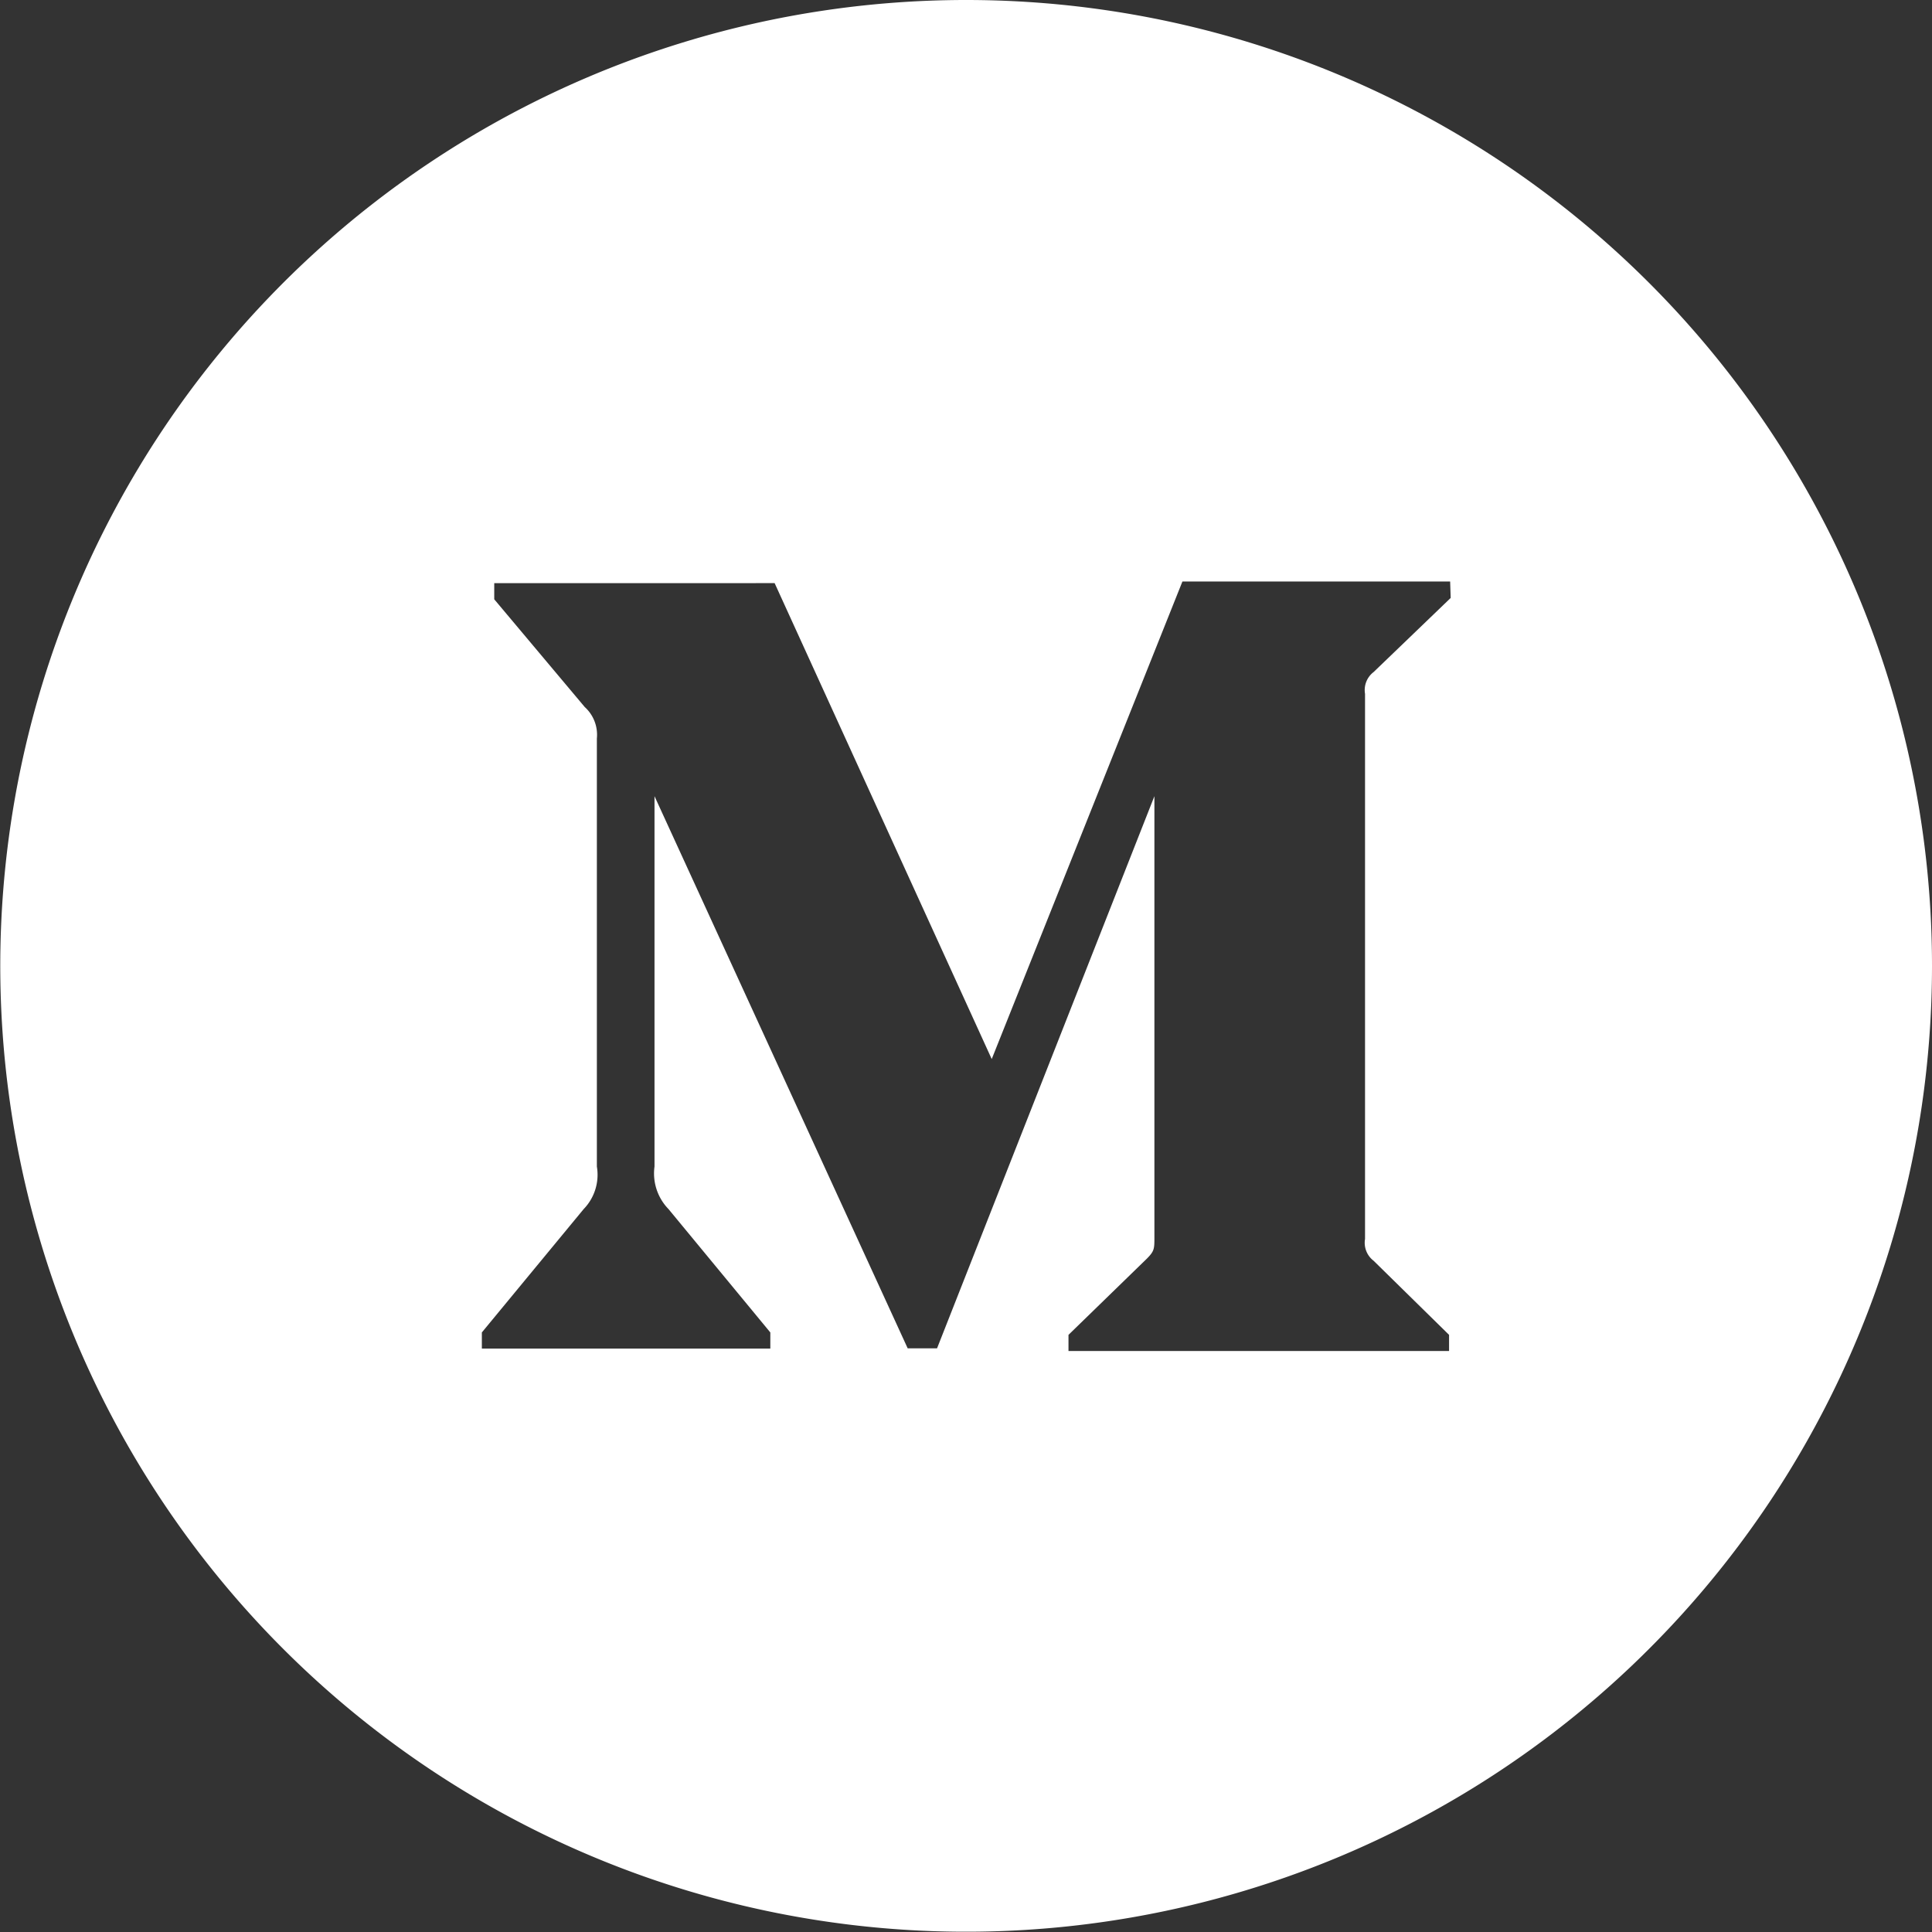
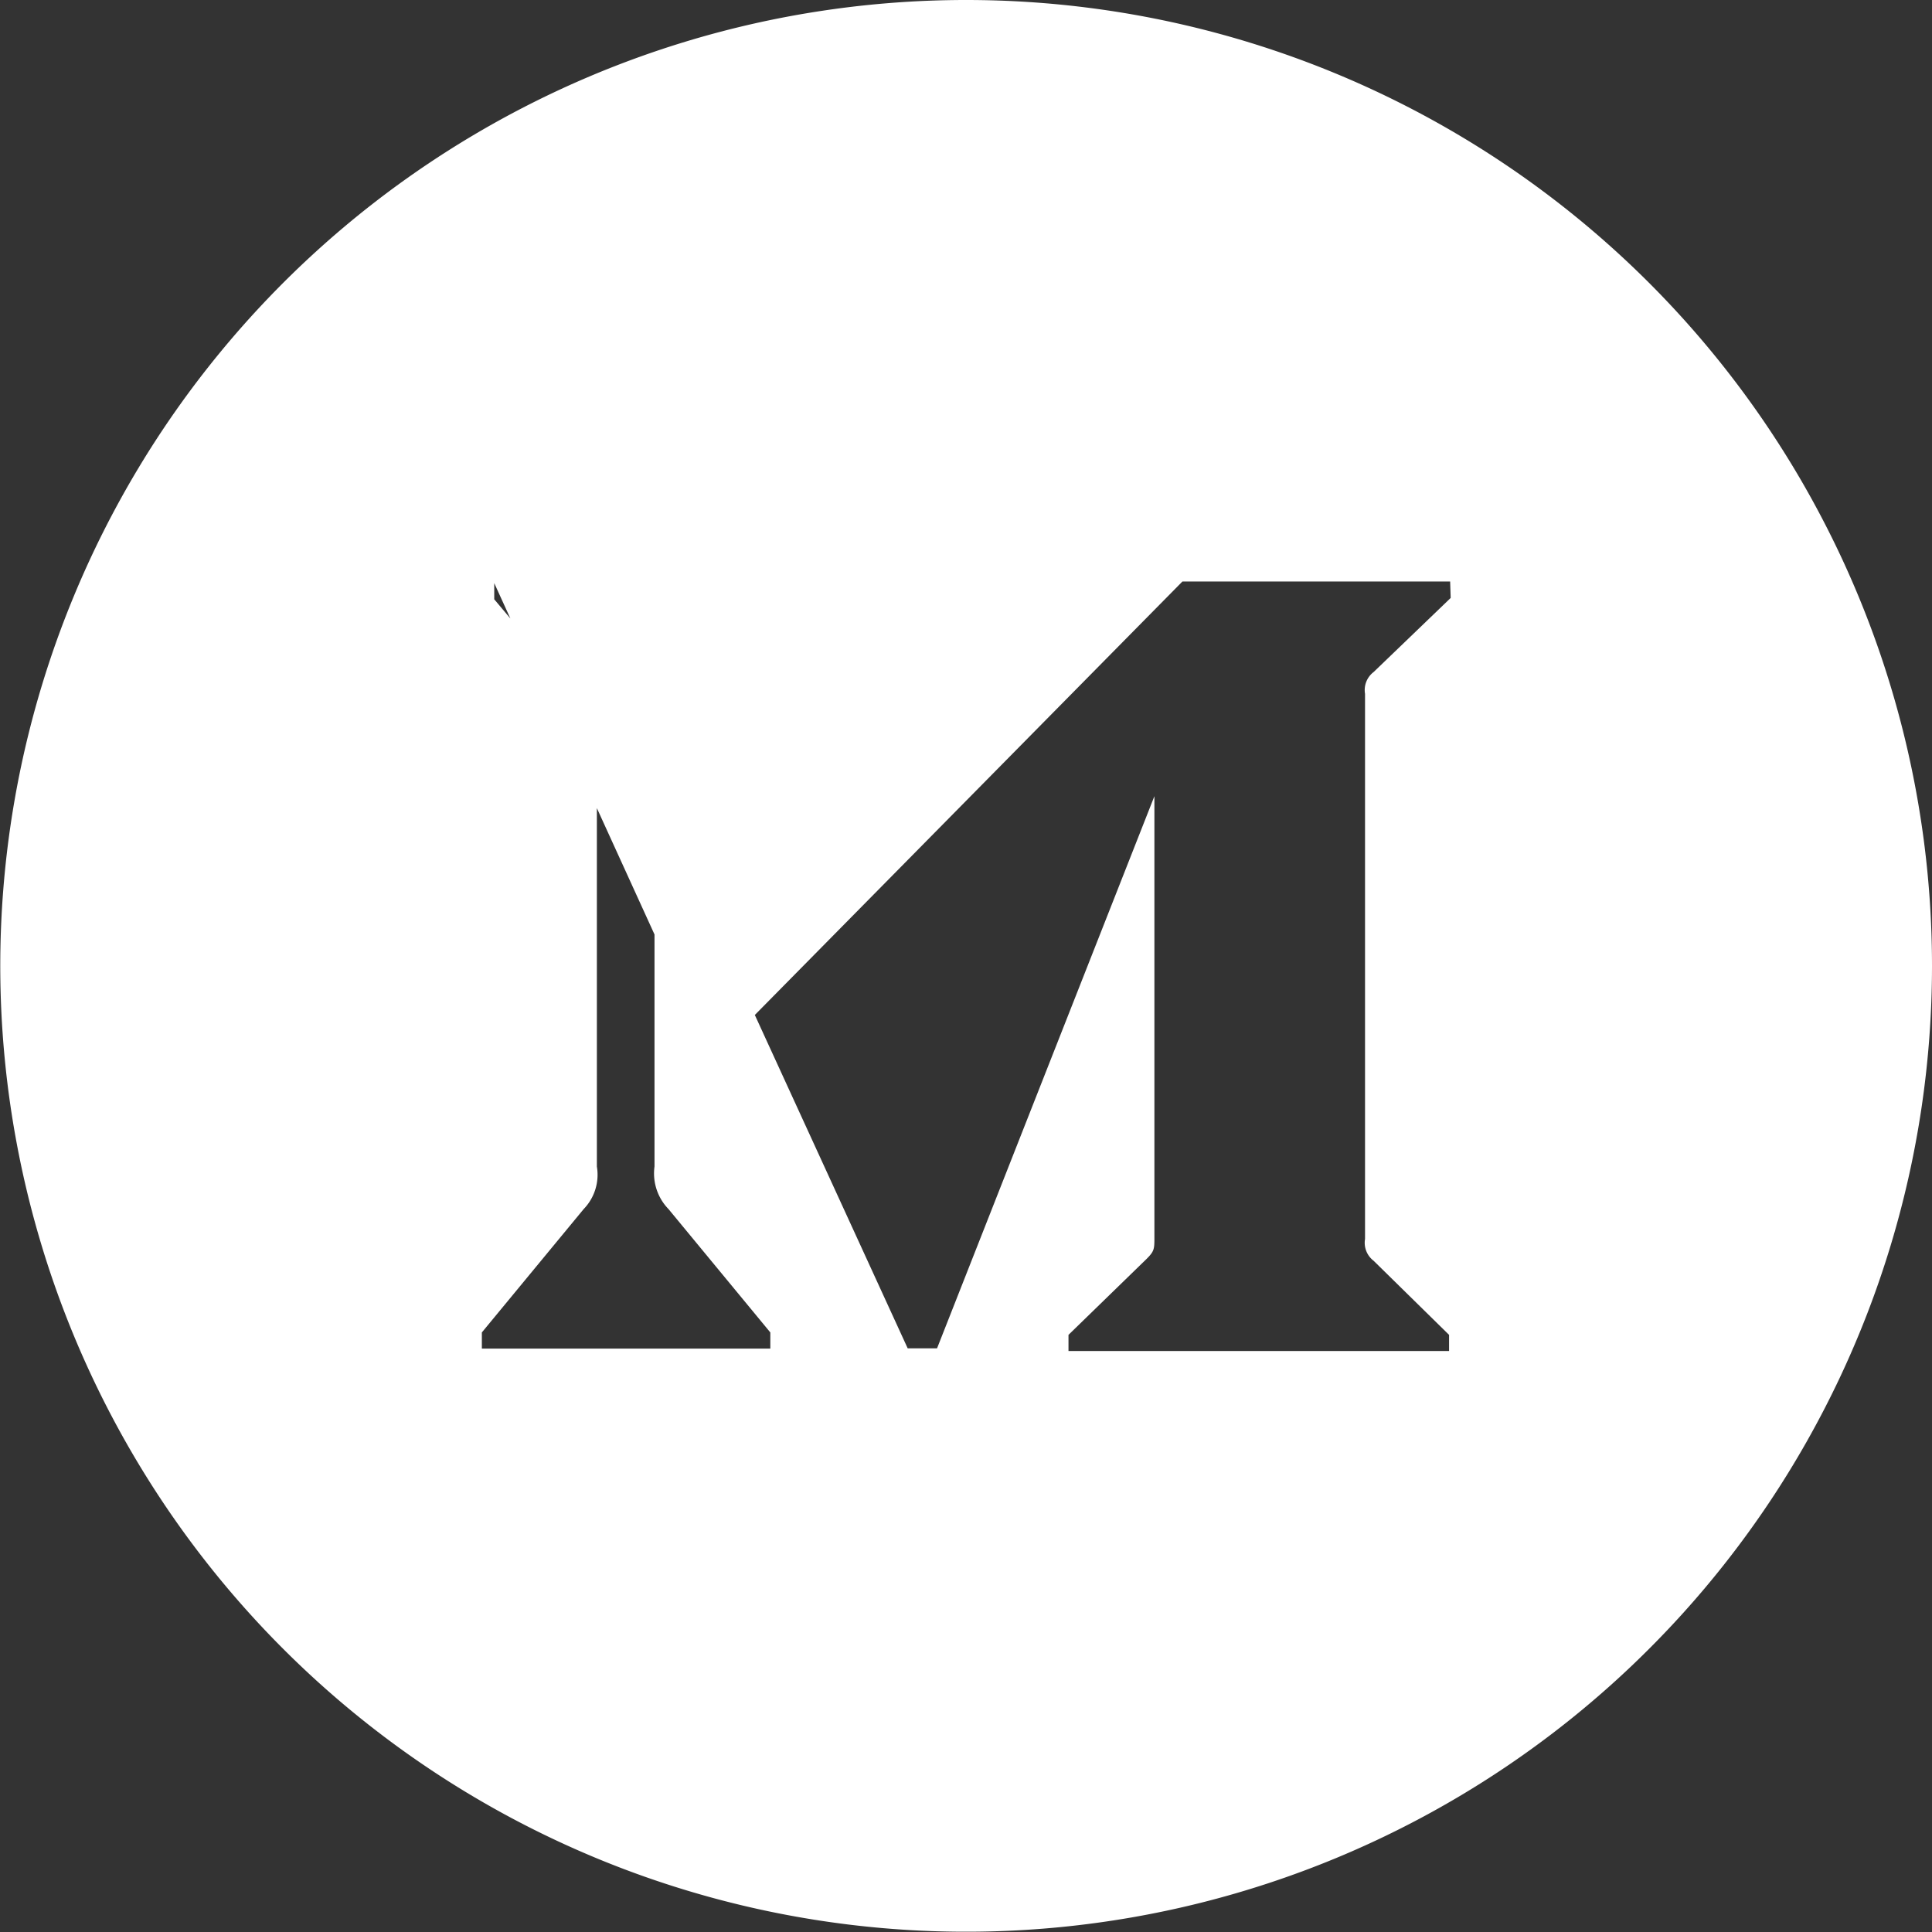
<svg xmlns="http://www.w3.org/2000/svg" viewBox="0 0 71.73 71.73">
  <rect x="0" y="0" width="71.73" height="71.73" fill="#333333" stroke="none" />
  <defs>
    <style>.cls-1{fill:#fff;}</style>
  </defs>
  <title>sm-icons-whiteRecurso 7</title>
  <g id="Capa_2" data-name="Capa 2">
    <g id="Capa_1-2" data-name="Capa 1">
-       <path class="cls-1" d="M35.86,0A35.86,35.86,0,1,0,71.73,35.86,35.86,35.86,0,0,0,35.86,0Zm18,22.2L51,24.95a.84.84,0,0,0-.32.81V46a.84.84,0,0,0,.32.81l2.8,2.75v.6H39.67v-.6l2.9-2.82c.29-.29.29-.37.29-.81V29.56l-8.07,20.5H33.7l-9.4-20.5V43.31a1.9,1.9,0,0,0,.52,1.58l3.78,4.58v.6H17.89v-.6l3.78-4.58a1.83,1.83,0,0,0,.49-1.58V27.42a1.39,1.39,0,0,0-.45-1.17l-3.36-4v-.6H28.76l8.06,17.67L43.9,21.59h9.94Z" />
+       <path class="cls-1" d="M35.86,0A35.86,35.86,0,1,0,71.73,35.86,35.86,35.86,0,0,0,35.86,0Zm18,22.2L51,24.95a.84.84,0,0,0-.32.81V46a.84.84,0,0,0,.32.81l2.8,2.75v.6H39.67v-.6l2.9-2.82c.29-.29.29-.37.29-.81V29.56l-8.07,20.5H33.7l-9.4-20.5V43.31a1.9,1.9,0,0,0,.52,1.58l3.78,4.58v.6H17.89v-.6l3.78-4.58a1.83,1.83,0,0,0,.49-1.58V27.42a1.39,1.39,0,0,0-.45-1.17l-3.36-4v-.6l8.06,17.67L43.9,21.59h9.94Z" />
    </g>
  </g>
</svg>